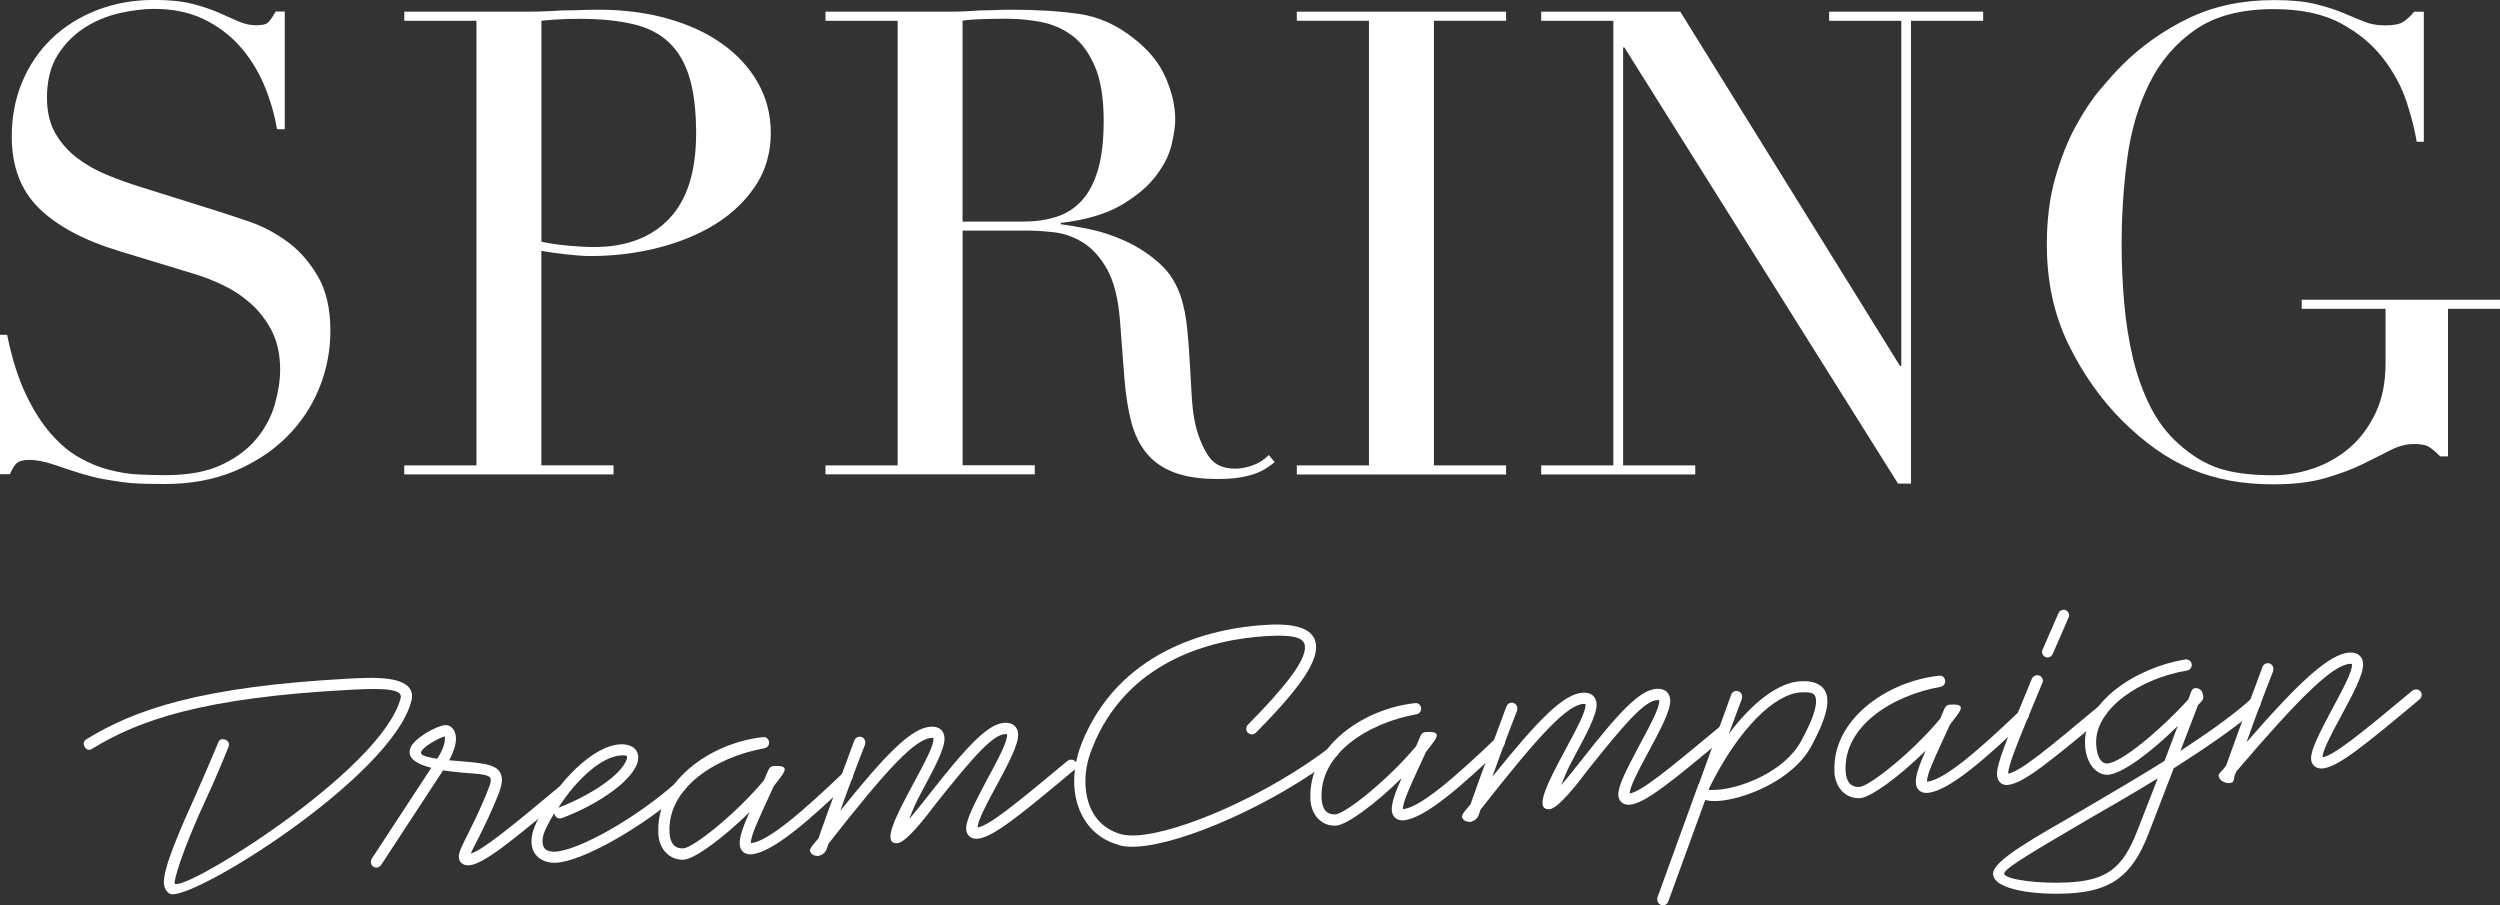
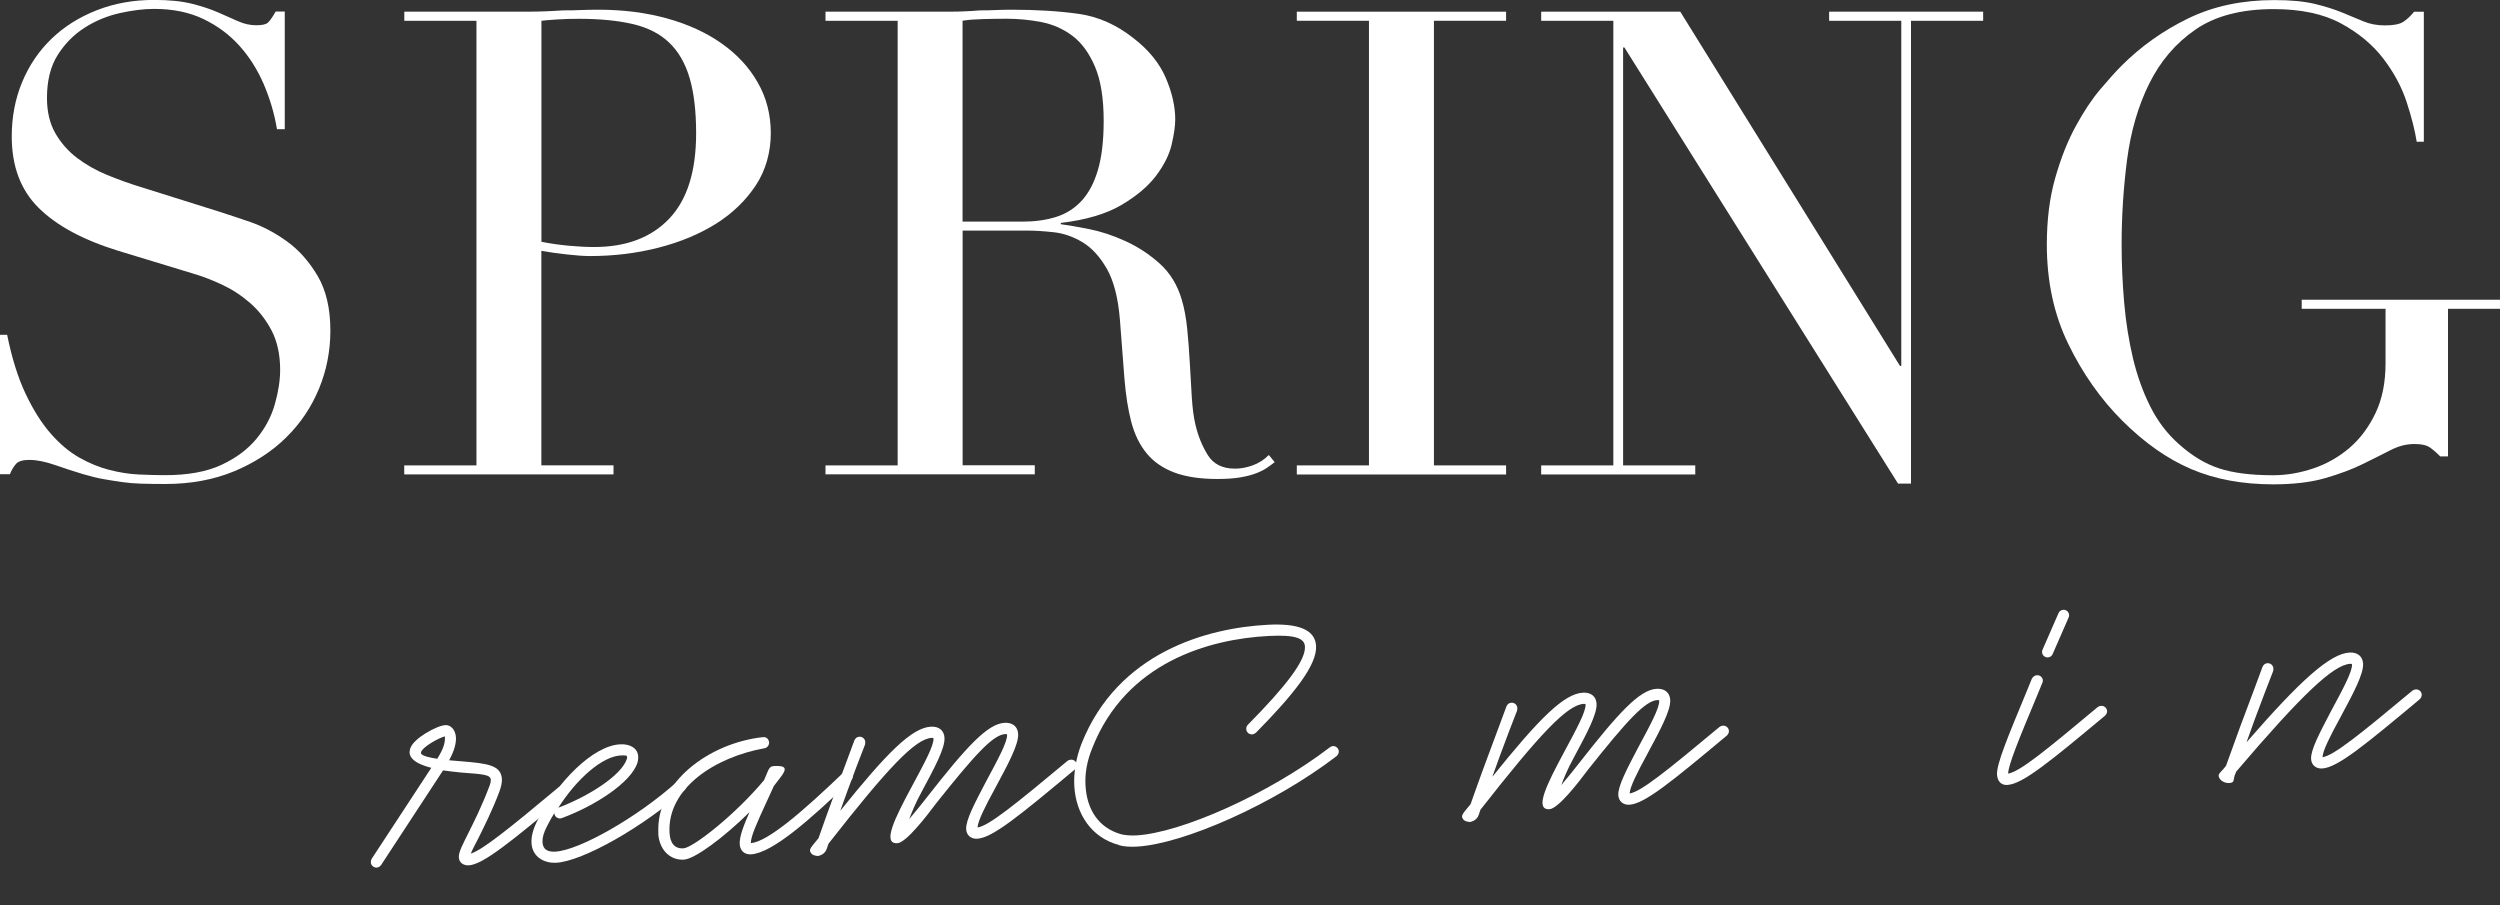
<svg xmlns="http://www.w3.org/2000/svg" viewBox="0 0 368.29 133.37">
  <rect x="0" y="0" width="368.29" height="133.37" fill="#333333" stroke="none" />
  <defs>
    <style>
      .cls-1 {
        isolation: isolate;
      }

      .cls-2 {
        fill: #fff;
      }

      .cls-3 {
        mix-blend-mode: soft-light;
      }
    </style>
  </defs>
  <g class="cls-1">
    <g id="_レイヤー_1" data-name="レイヤー 1">
      <g>
        <g>
          <path class="cls-2" d="M0,49.32h1.05c.7,3.45,1.61,6.35,2.73,8.71,1.12,2.36,2.35,4.31,3.69,5.84,1.34,1.53,2.74,2.71,4.21,3.54,1.47.83,2.95,1.44,4.45,1.82,1.5.38,2.94.61,4.31.67,1.37.06,2.66.1,3.88.1,3.38,0,6.16-.51,8.33-1.53,2.17-1.02,3.89-2.31,5.17-3.88,1.28-1.56,2.17-3.26,2.68-5.08.51-1.82.77-3.5.77-5.03,0-2.23-.42-4.15-1.24-5.75-.83-1.59-1.88-2.95-3.16-4.07-1.28-1.12-2.67-2.03-4.17-2.73-1.5-.7-2.92-1.24-4.26-1.63l-11.01-3.35c-5.17-1.59-9.08-3.7-11.73-6.32-2.65-2.62-3.97-6.13-3.97-10.53,0-2.87.51-5.54,1.53-8,1.02-2.46,2.46-4.58,4.31-6.37,1.85-1.79,4.07-3.19,6.66-4.21,2.59-1.02,5.41-1.53,8.47-1.53,2.23,0,4.1.19,5.6.57,1.5.38,2.79.81,3.88,1.29,1.08.48,2.06.91,2.92,1.29.86.38,1.74.58,2.63.58.83,0,1.39-.11,1.68-.34.29-.22.69-.78,1.2-1.68h1.34v17.33h-1.15c-.38-2.3-1.04-4.52-1.96-6.66-.93-2.14-2.12-4.02-3.59-5.65-1.47-1.63-3.24-2.94-5.31-3.93-2.08-.99-4.49-1.48-7.23-1.48-1.53,0-3.22.21-5.07.62-1.85.42-3.58,1.13-5.17,2.15-1.6,1.02-2.92,2.36-3.97,4.02-1.05,1.66-1.58,3.77-1.58,6.32,0,2.04.41,3.78,1.24,5.22.83,1.44,1.9,2.65,3.21,3.64,1.31.99,2.78,1.82,4.4,2.49,1.63.67,3.27,1.26,4.93,1.77l11.59,3.64c1.21.38,2.74.9,4.6,1.53,1.85.64,3.65,1.6,5.41,2.87,1.76,1.28,3.26,2.97,4.5,5.08,1.24,2.11,1.87,4.79,1.87,8.04,0,3-.56,5.86-1.68,8.57-1.12,2.71-2.73,5.11-4.84,7.18-2.11,2.08-4.66,3.73-7.66,4.98-3,1.24-6.38,1.87-10.15,1.87-1.34,0-2.52-.02-3.54-.05-1.02-.03-1.98-.11-2.87-.24-.9-.13-1.79-.27-2.68-.43-.9-.16-1.88-.4-2.97-.72-1.28-.38-2.65-.83-4.12-1.34-1.47-.51-2.75-.77-3.83-.77-.96,0-1.61.19-1.96.58s-.66.9-.91,1.53H0v-20.59Z" />
          <path class="cls-2" d="M59.56,68.56h10.63V3.06h-10.63v-1.34h18c.89,0,1.79-.01,2.68-.05.89-.03,1.79-.08,2.68-.14.89,0,1.77-.01,2.63-.05.86-.03,1.74-.05,2.63-.05,3.64,0,7,.43,10.1,1.29,3.1.86,5.78,2.09,8.04,3.69,2.27,1.6,4.04,3.51,5.31,5.75,1.28,2.23,1.92,4.72,1.92,7.47s-.73,5.43-2.2,7.66c-1.47,2.23-3.42,4.12-5.84,5.65-2.43,1.53-5.25,2.71-8.48,3.54-3.22.83-6.59,1.24-10.1,1.24-.9,0-2.04-.08-3.45-.24-1.4-.16-2.65-.33-3.73-.53v31.6h10.63v1.34h-30.83v-1.34ZM79.77,35.62c1.28.26,2.62.45,4.02.58,1.4.13,2.65.19,3.73.19,4.72,0,8.41-1.39,11.06-4.17,2.65-2.78,3.97-6.97,3.97-12.59,0-3.26-.32-5.97-.96-8.14-.64-2.17-1.64-3.91-3.02-5.22-1.37-1.31-3.16-2.22-5.36-2.73-2.2-.51-4.84-.77-7.9-.77-1.21,0-2.31.03-3.3.1-.99.06-1.74.13-2.25.19v32.56Z" />
          <path class="cls-2" d="M121.61,68.56h10.63V3.06h-10.63v-1.34h18.19c.77,0,1.53-.01,2.3-.05.77-.03,1.53-.08,2.3-.14.77,0,1.53-.01,2.3-.05.77-.03,1.53-.05,2.3-.05,3.77,0,7.09.21,9.96.62,2.87.42,5.55,1.61,8.04,3.59,2.23,1.72,3.81,3.67,4.74,5.84.93,2.17,1.39,4.21,1.39,6.13,0,.96-.18,2.19-.53,3.69-.35,1.5-1.12,3.03-2.3,4.6-1.18,1.56-2.89,3-5.12,4.31-2.23,1.31-5.2,2.19-8.91,2.63v.19c1.02.13,2.41.37,4.17.72,1.76.35,3.54.94,5.36,1.77,1.82.83,3.5,1.93,5.03,3.3,1.53,1.37,2.62,3.15,3.26,5.32.38,1.28.65,2.73.81,4.36.16,1.63.29,3.3.38,5.03.1,1.72.19,3.39.29,4.98.1,1.6.27,2.94.53,4.02.38,1.66.99,3.16,1.82,4.5.83,1.34,2.17,2.01,4.02,2.01.83,0,1.69-.16,2.59-.48.89-.32,1.69-.83,2.39-1.53l.86,1.05c-.32.26-.69.53-1.1.81-.42.29-.94.56-1.58.81-.64.25-1.42.46-2.35.62-.93.16-2.06.24-3.4.24-2.55,0-4.68-.32-6.37-.96-1.69-.64-3.05-1.58-4.07-2.83-1.02-1.24-1.77-2.78-2.25-4.6-.48-1.82-.81-3.94-1.01-6.37l-.67-8.71c-.26-3.19-.9-5.68-1.91-7.47-1.02-1.79-2.22-3.1-3.59-3.93-1.37-.83-2.79-1.32-4.26-1.48-1.47-.16-2.75-.24-3.83-.24h-9.58v34.57h10.63v1.34h-30.83v-1.34ZM141.82,32.65h8.81c1.79,0,3.41-.22,4.88-.67,1.47-.45,2.73-1.23,3.78-2.35,1.05-1.12,1.87-2.63,2.44-4.55.57-1.91.86-4.34.86-7.28,0-3.32-.43-5.99-1.29-8-.86-2.01-1.98-3.53-3.35-4.55-1.37-1.02-2.91-1.69-4.6-2.01-1.69-.32-3.37-.48-5.03-.48-1.15,0-2.32.02-3.5.05-1.18.03-2.19.11-3.02.24v29.59Z" />
          <path class="cls-2" d="M191.04,68.56h10.63V3.06h-10.63v-1.34h30.83v1.34h-10.63v65.5h10.63v1.34h-30.83v-1.34Z" />
          <path class="cls-2" d="M227.04,68.56h10.63V3.06h-10.63v-1.34h20.49l32.37,52.19h.19V3.06h-10.63v-1.34h22.69v1.34h-10.63v68.18h-1.91L239.3,6.99h-.19v61.57h10.63v1.34h-22.7v-1.34Z" />
          <path class="cls-2" d="M368.29,45.49h-7.66v21.74h-1.15c-.7-.7-1.28-1.18-1.72-1.44-.45-.25-1.15-.38-2.11-.38-1.15,0-2.32.3-3.5.91-1.18.61-2.55,1.29-4.12,2.06-1.56.77-3.4,1.45-5.51,2.06-2.11.61-4.66.91-7.66.91-4.53,0-8.56-.75-12.07-2.25-3.51-1.5-6.89-3.88-10.15-7.13-3.19-3.19-5.84-6.96-7.95-11.3-2.11-4.34-3.16-9.22-3.16-14.65,0-3.64.41-6.91,1.24-9.82.83-2.9,1.83-5.44,3.02-7.61,1.18-2.17,2.39-3.99,3.64-5.46,1.24-1.47,2.28-2.62,3.11-3.45,2.87-2.87,6.16-5.2,9.86-6.99,3.7-1.79,7.92-2.68,12.64-2.68,2.43,0,4.42.19,5.99.57,1.56.38,2.92.81,4.07,1.29,1.15.48,2.19.91,3.11,1.29.93.38,1.96.58,3.11.58,1.28,0,2.19-.17,2.73-.53.54-.35,1.07-.85,1.58-1.48h1.44v19.15h-1.05c-.26-1.66-.75-3.61-1.48-5.84-.73-2.23-1.88-4.37-3.45-6.42-1.56-2.04-3.64-3.77-6.22-5.17-2.59-1.4-5.89-2.11-9.91-2.11-4.79,0-8.63,1.01-11.54,3.02-2.91,2.01-5.17,4.66-6.8,7.95-1.63,3.29-2.71,7.01-3.26,11.16-.54,4.15-.81,8.33-.81,12.54,0,2.87.13,5.75.38,8.62s.69,5.59,1.29,8.14c.61,2.55,1.45,4.92,2.54,7.09,1.08,2.17,2.49,4.02,4.21,5.55,1.92,1.72,3.89,2.92,5.94,3.59,2.04.67,4.69,1.01,7.95,1.01,1.98,0,3.96-.34,5.94-1.01,1.98-.67,3.75-1.68,5.32-3.02,1.56-1.34,2.84-3.05,3.83-5.12.99-2.07,1.48-4.52,1.48-7.33v-8.04h-12.35v-1.34h29.21v1.34Z" />
        </g>
        <g class="cls-3">
-           <path class="cls-2" d="M24.14,130.17c-.12-2.31,2.37-7.91,4.86-13.45,1.1-2.53,2.21-5.06,3.13-7.28.18-.53.53-.65,1.06-.47.47.18.65.58.47,1.06-.91,2.26-2.01,4.9-3.17,7.38-3.85,8.29-4.96,12.58-4.74,12.77,1.41,1.27,30.47-16.64,33.26-27.3.04-.16.04-.21.04-.31-.06-1.23-3.67-1.15-7.32-.96-21.85,1.14-31.26,4.47-38.15,8.69-.4.28-.81.2-1.09-.25-.28-.45-.2-.87.25-1.15,7.04-4.34,16.76-7.78,38.91-8.94,3.65-.19,8.9-.41,9.05,2.52.01.26-.02.57-.11.83-2.97,11.29-32.77,29.8-35.58,28.35-.42-.24-.81-.73-.85-1.5Z" />
          <path class="cls-2" d="M67.59,126.3c-.04-.77.62-1.99,1.41-3.58.84-1.69,1.96-3.92,3-6.65.23-.58.32-.89.3-1.2-.04-.77-1.18-.82-4.33-1.06-1.04-.1-1.92-.21-2.7-.32l-9.12,13.93c-.14.21-.39.38-.65.39-.46.02-.84-.32-.87-.78-.01-.2.03-.36.13-.52l8.78-13.4c-3.55-.9-3.31-2.25-3.09-2.88.49-1.47,3.9-3.35,5.18-3.41.72-.04,1.48.64,1.54,1.83.04.77-.21,1.92-1.01,3.35l1.92.16c3.83.32,5.75.58,5.86,2.63.03.51-.14,1.19-.37,1.82-1.09,2.89-2.26,5.17-3.09,6.86-.56,1.06-.94,1.8-1.12,2.28,1.72-.55,5.53-3.59,12.89-9.74.15-.11.3-.17.51-.18.46-.02.84.32.87.78.01.26-.13.52-.32.69-8.05,6.71-12.15,10.07-14.26,10.18-.82.04-1.42-.44-1.45-1.16ZM65.54,108.73c0-.15-.01-.2.04-.26-.92.2-3.32,1.57-3.54,2.3-.09.26-.12.62,2.37,1.01.95-1.49,1.16-2.43,1.13-3.05Z" />
          <path class="cls-2" d="M78.3,124.14c-.05-.87.21-1.97.86-3.24,2.95-5.72,8.18-11.04,12.19-11.25,1.49-.08,2.61.58,2.67,1.82.01.21-.02.57-.11.88-.93,2.93-6.26,6.36-11.12,8.16l-.26.06c-.46.02-.84-.32-.87-.78-.38.59-.71,1.22-1.04,1.86-.56,1.06-.73,1.79-.7,2.41.06,1.13.8,1.45,1.88,1.4,3.5-.18,12.06-5.01,17.97-10.32.15-.16.3-.22.5-.23.46-.02.84.32.87.78.01.26-.08.47-.27.68-6.06,5.42-15.02,10.53-18.97,10.73-1.59.08-3.49-.74-3.61-2.95ZM92.34,111.81c.05-.11.04-.16.04-.26-.01-.26-.17-.3-.94-.26-2.72.14-6.47,3.43-9.19,7.7,4.6-1.74,9.34-4.82,10.09-7.18Z" />
          <path class="cls-2" d="M96.99,122.75c-.4-7.56,7.55-13.28,15.34-14.15h.1c.46-.08.84.31.87.77.02.41-.27.79-.68.86-7.3,1.31-14.33,5.9-13.99,12.43.08,1.59.79,2.38,2.03,2.32,1.44-.07,7.73-5.04,11.9-10.05l.6-1.42c.18-.42.43-.64.84-.66,1.85-.1,2.03.36.87,1.81l-.87,1.13c-.42.9-.78,1.74-1.16,2.53-1.25,2.75-2.27,4.91-2.22,5.89,2.51-.23,7.59-4.62,13.63-10.4.09-.16.3-.22.5-.23.46-.02.84.32.87.78.01.26-.08.47-.28.63-6.13,5.89-11.56,10.65-14.69,10.87-1.03.05-1.63-.58-1.68-1.51-.06-1.08.58-2.76,1.45-4.71-3.87,3.81-8.09,6.92-9.69,7-2.11.11-3.64-1.56-3.76-3.88Z" />
          <path class="cls-2" d="M119.34,125.45c-.12-.41.37-.9.66-1.27l.58-.7c1.52-4.36,2.39-6.62,4.15-11.35l1.13-3.05c.14-.32.38-.54.74-.55.46-.02.84.32.87.78,0,.1-.04.26-.03.36l-1.18,3.05c-1.04,2.79-1.77,4.68-2.48,6.73,6.87-8.55,10.54-12.25,13.37-12.4,1.18-.06,1.94.57,1.99,1.65.08,1.54-1.47,4.41-3.35,7.91-.99,1.8-1.49,3.12-1.85,4.06.92-1.08,1.99-2.42,2.62-3.23,5.8-7.41,8.92-10.83,11.44-10.96,1.18-.06,1.94.57,1.99,1.65.08,1.54-1.47,4.41-3.35,7.91-1.51,2.76-2.58,4.88-2.63,5.86,1.64-.24,5.35-3.22,13.25-9.81.15-.11.3-.17.51-.18.46-.02.84.32.87.78.01.26-.13.52-.33.69-8.1,6.76-12.1,10.06-14.36,10.18-.93.05-1.58-.54-1.62-1.41-.07-1.34,1.29-3.88,2.84-6.85,1.88-3.5,3.24-5.99,3.19-7.07q0-.1-.26-.09c-1.8.09-4.48,3.02-10.24,10.27-1.4,1.88-4.39,5.75-5.67,5.81-2.26.12-.4-3.64,2.14-8.36,1.88-3.5,3.24-5.99,3.19-7.07q0-.1-.26-.09c-2.41.13-6.42,4.36-15.21,15.59l-.27.79c-.14.37-.33.58-.68.81-.35.17-.55.24-.76.2-.16-.04-.78-.06-.96-.62Z" />
          <path class="cls-2" d="M164.8,124.47c-4.02-1.08-6.32-4.57-6.54-8.73-.1-1.9.25-4.09,1.07-6.19,5.33-13.42,18.44-17.04,27.43-17.51,4.52-.24,7,.72,7.12,3.13.14,2.78-3.19,7.02-8.87,12.78-.15.11-.35.23-.55.24-.46.02-.84-.32-.87-.78-.01-.26.08-.47.23-.63,5.58-5.65,8.53-9.46,8.42-11.52-.06-1.23-1.38-1.78-5.39-1.57-8.74.46-20.98,3.88-25.94,16.51-.78,1.9-1.09,3.72-1,5.47.19,3.65,1.98,6.34,5.33,7.25.57.12,1.25.19,2.12.15,6.53-.34,19.53-6.07,28.55-12.98.15-.11.3-.17.45-.18.46-.02.84.32.87.78.01.26-.13.52-.32.69-9.22,7.08-22.62,12.98-29.46,13.34-.98.05-1.91,0-2.64-.22Z" />
-           <path class="cls-2" d="M193.05,117.74c-.4-7.56,7.55-13.28,15.34-14.15h.1c.46-.08.84.31.87.77.02.41-.27.79-.68.86-7.3,1.31-14.33,5.9-13.99,12.43.08,1.59.79,2.38,2.03,2.32,1.44-.07,7.72-5.04,11.9-10.05l.6-1.42c.18-.42.43-.64.84-.66,1.85-.1,2.03.36.87,1.81l-.87,1.13c-.42.9-.78,1.74-1.16,2.53-1.25,2.75-2.27,4.91-2.22,5.89,2.51-.23,7.59-4.62,13.63-10.4.09-.16.3-.22.5-.23.46-.02.84.32.87.78.01.26-.08.47-.28.63-6.14,5.89-11.56,10.65-14.69,10.87-1.03.05-1.63-.58-1.68-1.51-.06-1.08.58-2.76,1.45-4.71-3.87,3.81-8.09,6.92-9.68,7-2.11.11-3.64-1.56-3.76-3.88Z" />
          <path class="cls-2" d="M215.4,120.44c-.12-.41.37-.9.66-1.27l.58-.7c1.53-4.36,2.39-6.62,4.15-11.35l1.13-3.05c.14-.32.38-.54.74-.55.46-.02.84.32.87.78,0,.1-.04.26-.03.36l-1.18,3.05c-1.04,2.79-1.77,4.68-2.48,6.73,6.87-8.55,10.54-12.25,13.37-12.4,1.18-.06,1.94.57,1.99,1.65.08,1.54-1.47,4.41-3.35,7.91-.99,1.8-1.49,3.12-1.85,4.06.92-1.08,1.99-2.42,2.62-3.23,5.8-7.41,8.92-10.83,11.44-10.96,1.18-.06,1.94.57,1.99,1.65.08,1.54-1.47,4.41-3.35,7.91-1.5,2.76-2.58,4.88-2.63,5.86,1.64-.24,5.35-3.22,13.25-9.81.15-.11.3-.17.51-.18.46-.02.84.32.87.78.01.26-.13.52-.32.69-8.1,6.76-12.1,10.06-14.36,10.18-.93.05-1.57-.54-1.62-1.41-.07-1.34,1.29-3.88,2.84-6.85,1.88-3.5,3.24-5.99,3.19-7.07q0-.1-.26-.09c-1.8.09-4.48,3.02-10.24,10.27-1.4,1.88-4.39,5.75-5.68,5.81-2.26.12-.4-3.64,2.14-8.36,1.88-3.5,3.24-5.99,3.19-7.07q0-.1-.26-.09c-2.42.13-6.42,4.36-15.22,15.59l-.27.79c-.14.37-.33.58-.68.81-.35.17-.55.24-.76.2-.16-.04-.78-.06-.96-.62Z" />
-           <path class="cls-2" d="M244.13,132.59c0-.1.04-.26.03-.36l6.04-16.65.1-.16,4.73-13.08c.09-.31.38-.54.74-.55.46-.02.84.32.87.78,0,.1-.04.26-.03.36l-1.94,5.2c3.56-4.77,7.39-7.6,10.57-7.77,2.21-.12,3.85.62,3.96,2.73.08,1.49-.68,3.7-2.33,6.77-2.77,5.2-10.15,7.95-13.85,8.14-.77.04-1.34-.03-1.81-.16l-5.45,14.97c-.09.32-.38.54-.74.55-.46.02-.84-.32-.87-.78ZM265.37,109.11c1.6-2.97,2.22-4.8,2.16-5.94-.05-1.03-.53-1.26-2.23-1.17-3.8.2-9.11,5.22-13.49,14.05l-.09.26c.06.1.31.09,1.19.04,3.44-.18,10.02-2.64,12.46-7.25Z" />
-           <path class="cls-2" d="M270.25,113.7c-.4-7.56,7.55-13.28,15.34-14.15h.1c.46-.08.84.31.87.77.02.41-.27.79-.68.86-7.3,1.31-14.33,5.9-13.99,12.43.08,1.59.79,2.38,2.03,2.32,1.44-.08,7.73-5.04,11.9-10.05l.6-1.42c.18-.42.43-.64.84-.66,1.85-.1,2.03.36.87,1.81l-.87,1.13c-.42.9-.78,1.74-1.16,2.53-1.25,2.75-2.27,4.91-2.22,5.89,2.51-.23,7.59-4.62,13.63-10.4.09-.16.3-.22.5-.23.46-.02.84.32.87.78.01.26-.08.47-.28.63-6.14,5.89-11.56,10.65-14.69,10.87-1.03.05-1.63-.58-1.68-1.51-.06-1.08.58-2.76,1.45-4.72-3.87,3.81-8.09,6.92-9.69,7-2.11.11-3.64-1.56-3.76-3.88Z" />
          <path class="cls-2" d="M294.19,114.16c-.08-1.59,1.48-5.33,4.45-12.5l.69-1.69c.14-.26.44-.49.75-.5.46-.02.84.32.87.78,0,.15-.04.26-.09.37l-.69,1.68c-2.89,6.9-4.3,10.38-4.34,11.67,1.74-.3,5.44-3.33,13.2-9.81.15-.11.3-.17.51-.18.46-.02.84.32.87.78.01.26-.13.52-.33.69-8.05,6.71-12.05,10.01-14.31,10.18-.87.1-1.52-.49-1.57-1.46ZM300.82,96.08c0-.15.04-.26.08-.37l2.35-5.38c.09-.26.39-.48.7-.5.46-.02.84.32.87.78,0,.15-.04.26-.08.36l-2.35,5.38c-.09.26-.39.48-.7.5-.46.02-.84-.32-.86-.78Z" />
-           <path class="cls-2" d="M293.61,128.77c-.1-2,6.16-5.37,13.47-9.62,3.7-2.2,7.85-4.58,11.79-7.06l1.95-5.15c-3.92,3.87-8.19,7.08-10.29,7.19-1.64.09-3.23-1.58-3.37-4.41-.32-6.22,7.45-11.37,14.75-12.57h.1c.46-.03.84.31.87.77.02.41-.27.79-.68.86-6.9,1.13-13.67,5.66-13.4,10.85.11,2.11.87,2.89,1.64,2.85,1.95-.1,7.54-4.62,11.93-9.44l.41-1.1c.18-.47.48-.64.9-.56.42.13.69.32.81.78v.1c.18.4.1.77-.2,1.09l-.49.54-2.59,6.73c3.94-2.58,7.62-5.14,10.42-7.66.15-.11.3-.17.51-.18.46-.02.84.32.87.78.01.26-.08.52-.27.68-3.25,2.85-8.03,6.09-12.52,8.95l-3.77,9.78c-2.41,6.16-5.54,8.33-11.76,8.65-4.42.23-10.95-.41-11.08-2.87ZM314.87,122.35l3-7.68c-4.55,2.76-8.5,5.03-10,5.88-7.3,4.3-12.65,7.36-12.62,8.13.05.93,5.29,1.53,9.35,1.32,5.65-.29,8.09-1.97,10.27-7.65Z" />
          <path class="cls-2" d="M326.88,114.46c-.18-.4.32-.79.61-1.11l.44-.54c1.57-4.41,2.43-6.72,4.24-11.51l1.13-3.05c.14-.32.38-.54.74-.55.46-.02.84.32.87.78,0,.1-.04.26-.03.36l-1.18,3.05c-1.18,3.1-1.95,5.15-2.75,7.46,7.97-9.18,12.31-13.06,15.18-13.22,1.18-.06,1.94.57,1.99,1.65.08,1.54-1.47,4.41-3.35,7.91-1.51,2.76-2.58,4.88-2.63,5.86,1.64-.24,5.35-3.22,13.25-9.81.15-.11.3-.17.51-.18.46-.02.84.32.86.78.01.26-.13.52-.32.69-8.1,6.76-12.1,10.07-14.36,10.18-.93.05-1.58-.54-1.62-1.41-.07-1.34,1.29-3.88,2.84-6.85,1.88-3.5,3.24-5.99,3.19-7.07q0-.1-.26-.09c-2.47.13-7.09,4.49-16.8,15.88l-.23.58c-.14.37-.06.83-.36,1-.55.29-1.7-.01-1.95-.77Z" />
        </g>
      </g>
    </g>
  </g>
</svg>